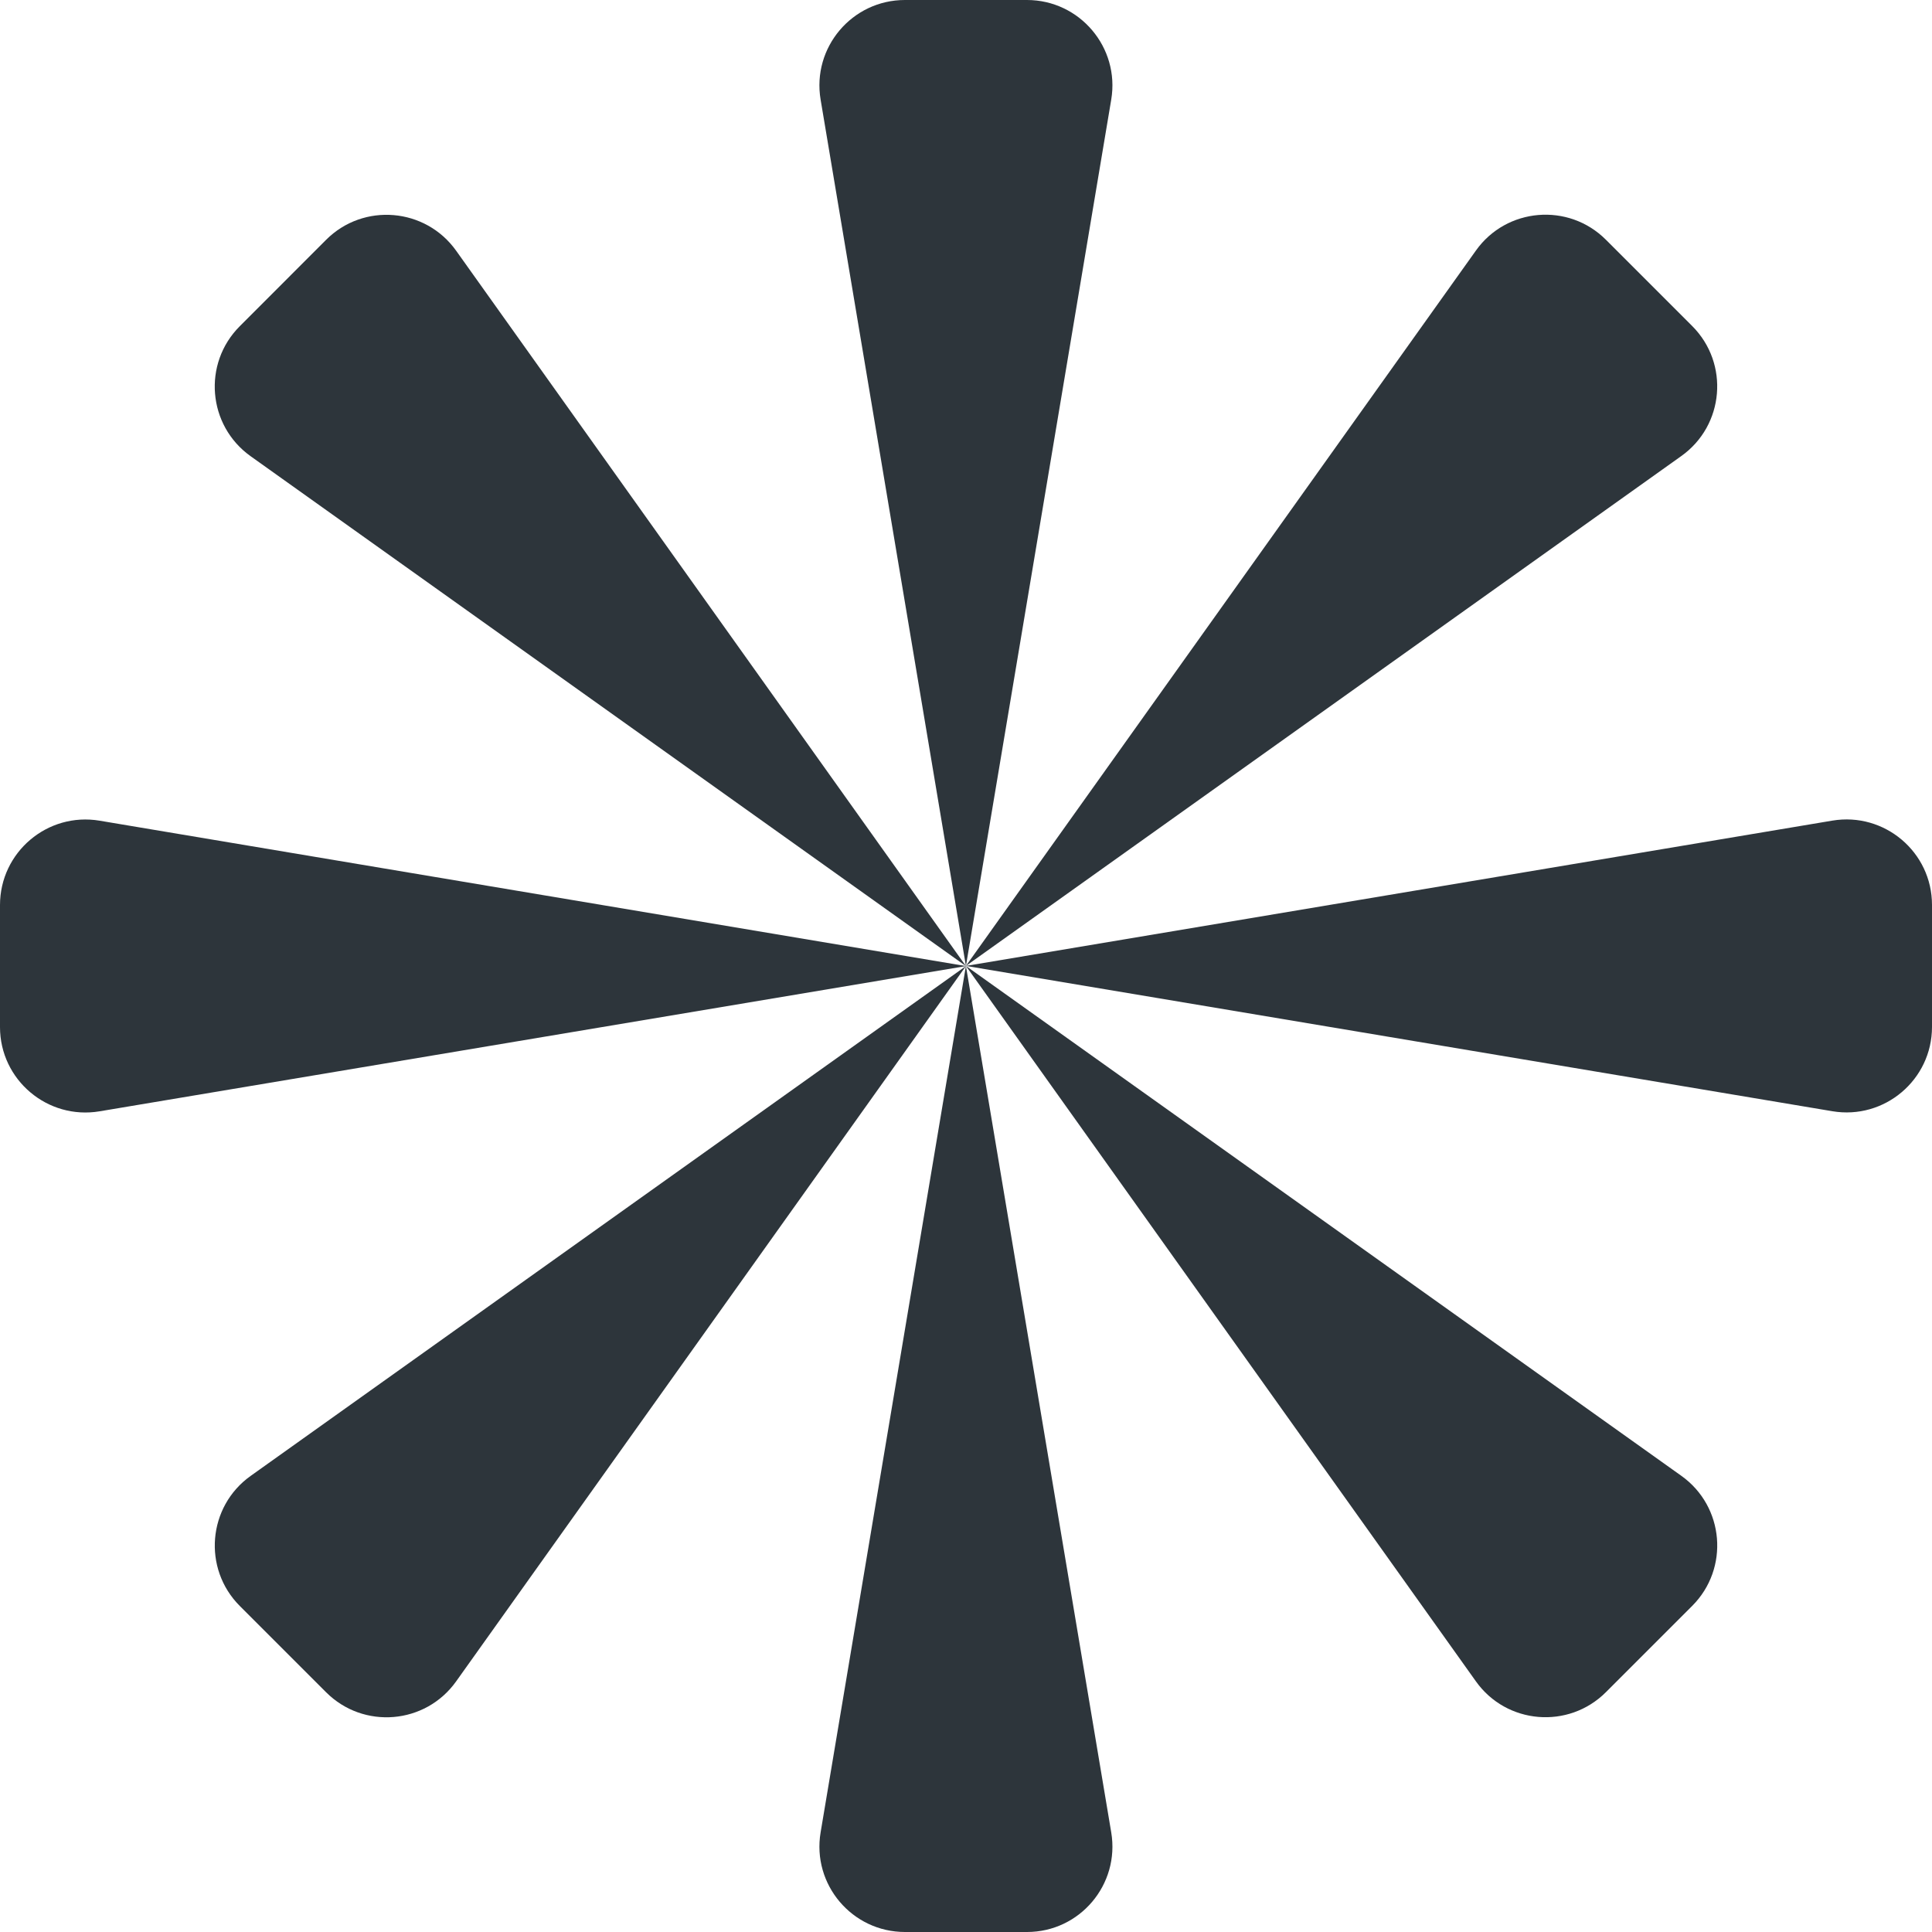
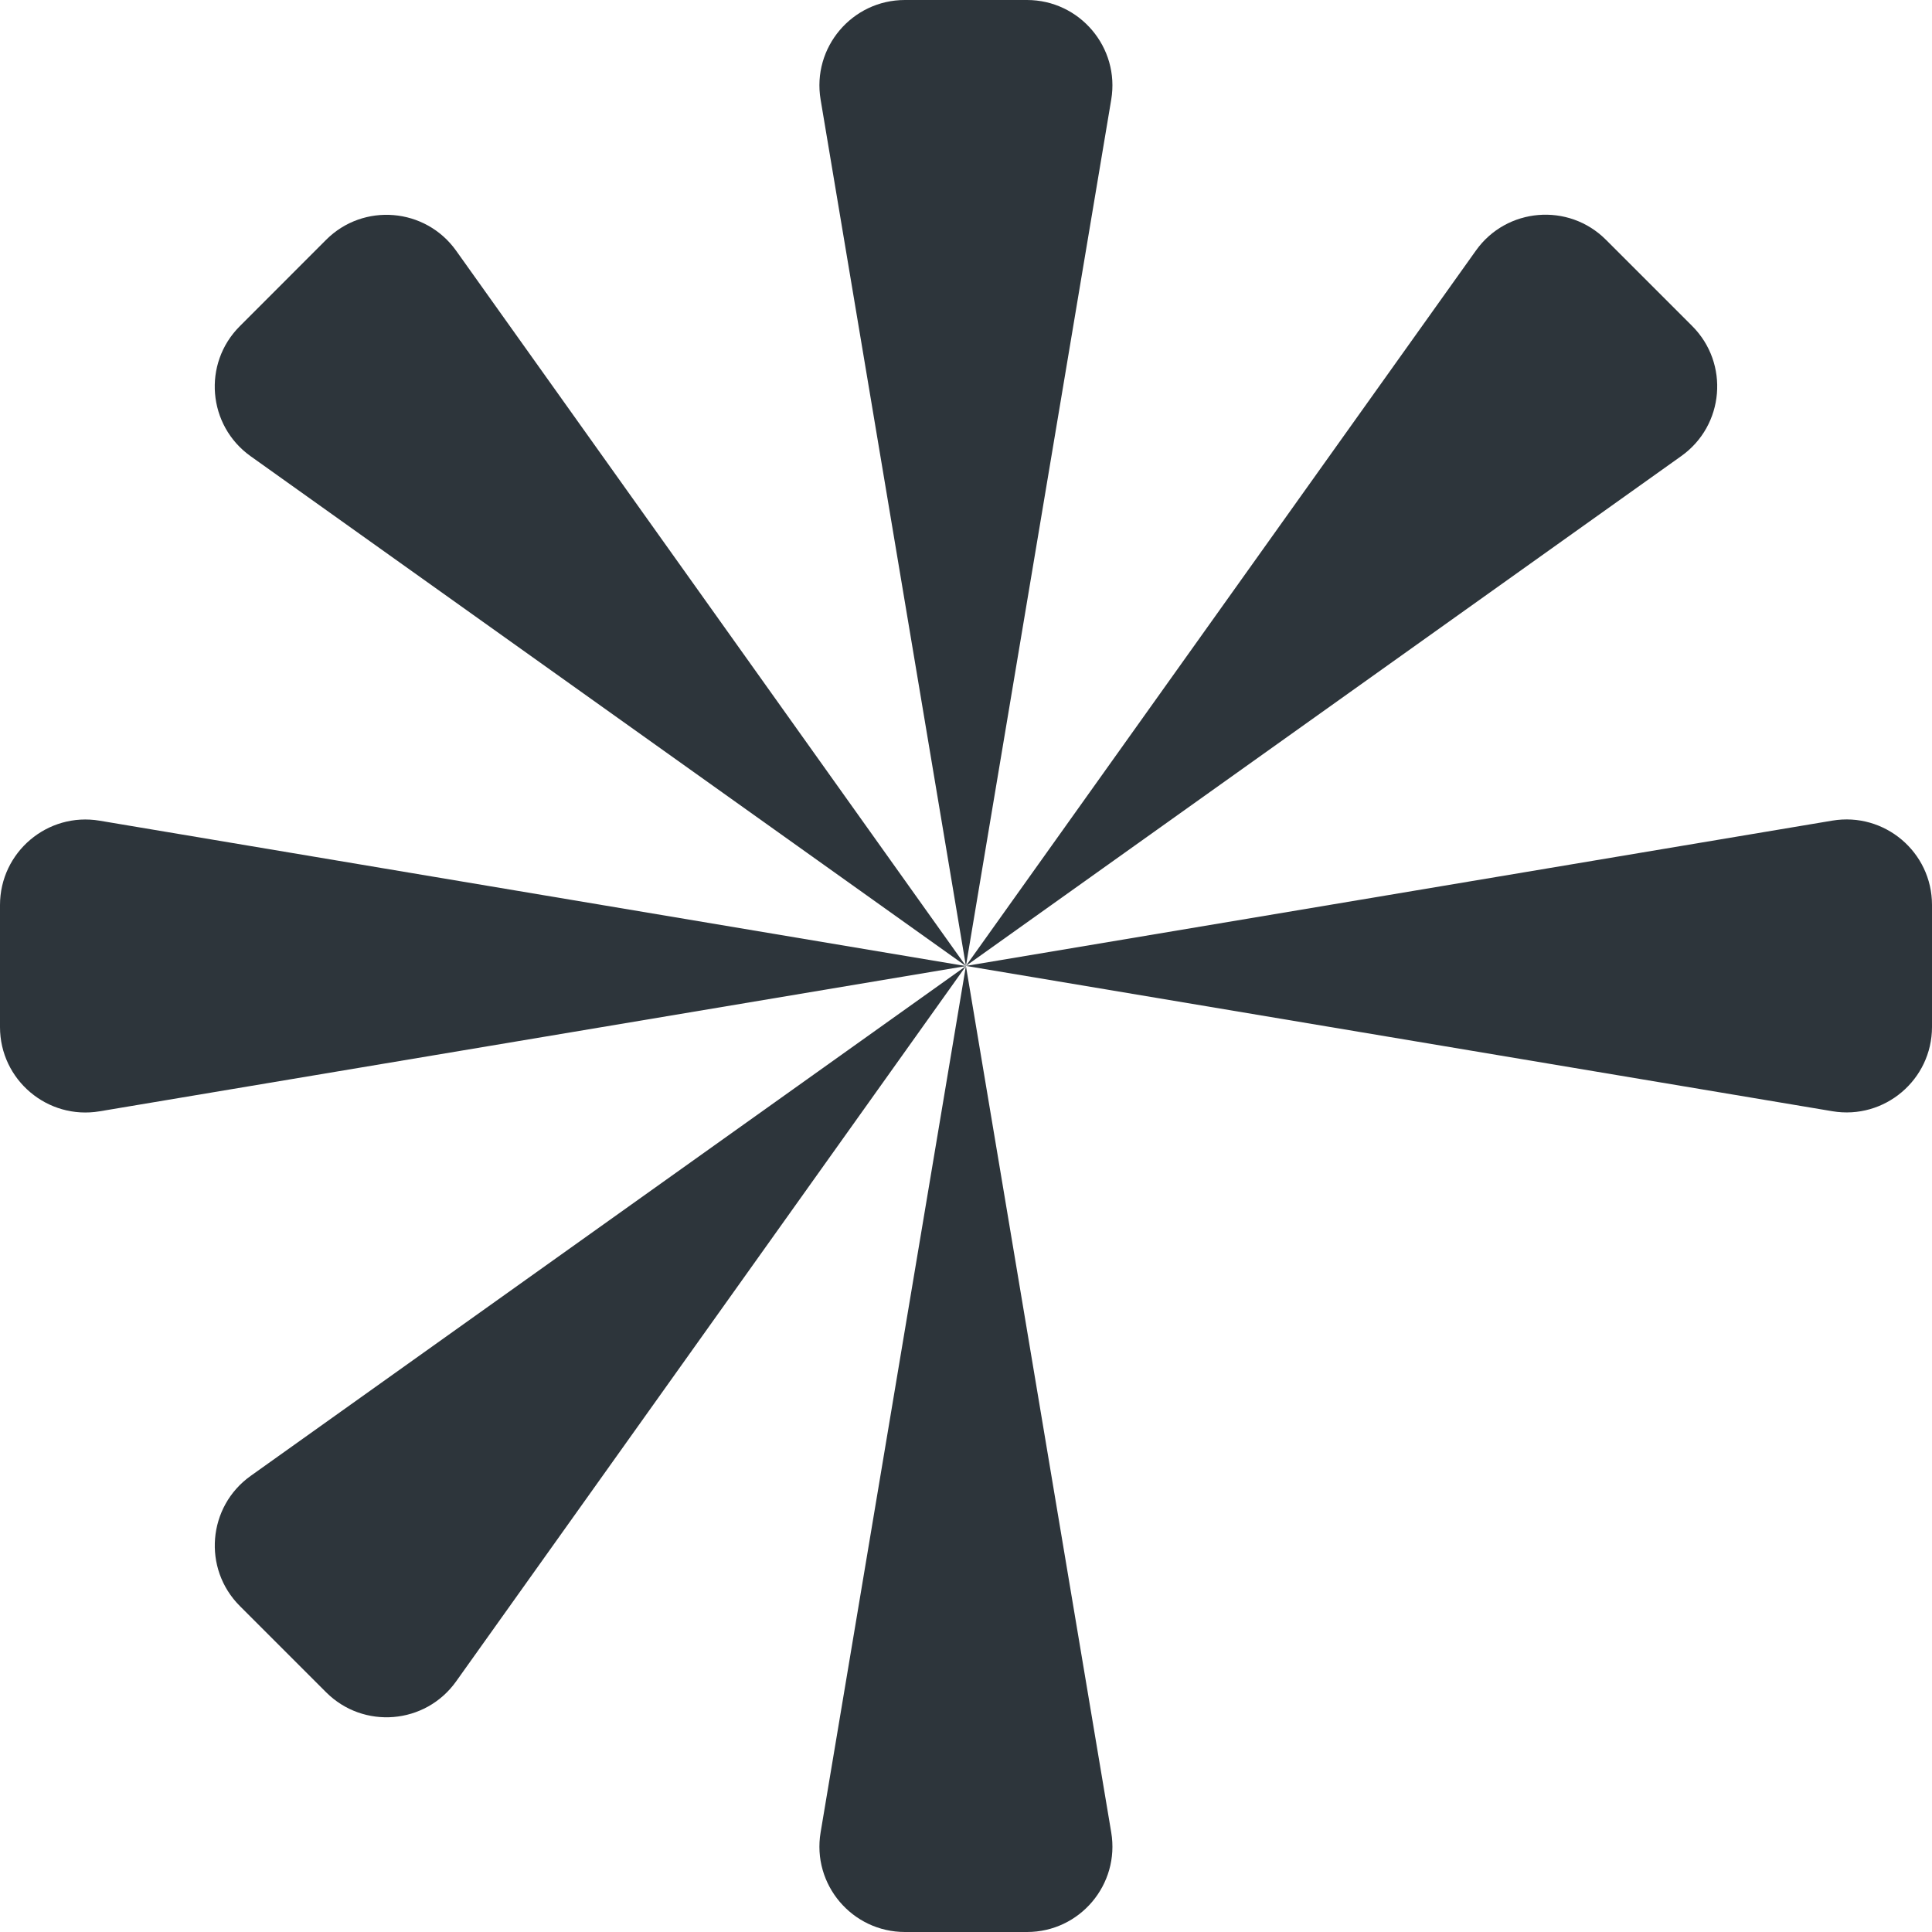
<svg xmlns="http://www.w3.org/2000/svg" width="24" height="24" viewBox="0 0 24 24" fill="none">
  <g id="Vector">
    <path d="M10.194 1.238L11.999 12.001L13.804 1.238C13.913 0.59 13.413 0 12.757 0H11.241C10.585 0 10.085 0.59 10.194 1.238Z" fill="#2D353B" />
    <path d="M3.113 5.667L11.999 12.001L5.666 3.114C5.285 2.58 4.515 2.515 4.051 2.979L2.979 4.052C2.514 4.516 2.579 5.286 3.113 5.667Z" fill="#2D353B" />
    <path d="M1.238 13.805L11.999 12.001L1.238 10.195C0.59 10.086 0 10.586 0 11.243V12.759C0 13.414 0.59 13.914 1.238 13.805Z" fill="#2D353B" />
    <path d="M5.666 20.887L11.999 12.001L3.114 18.334C2.579 18.715 2.515 19.486 2.979 19.95L4.051 21.022C4.515 21.486 5.285 21.422 5.666 20.887Z" fill="#2D353B" />
    <path d="M13.804 22.762L11.999 11.999L10.194 22.762C10.085 23.41 10.585 24 11.242 24H12.758C13.414 24 13.913 23.41 13.804 22.762Z" fill="#2D353B" />
-     <path d="M20.886 18.333L11.999 11.999L18.334 20.886C18.714 21.421 19.485 21.485 19.949 21.021L21.021 19.949C21.485 19.485 21.422 18.715 20.886 18.333Z" fill="#2D353B" />
    <path d="M22.762 10.194L11.999 11.999L22.762 13.804C23.41 13.913 24 13.413 24 12.757V11.241C24 10.585 23.41 10.086 22.762 10.194Z" fill="#2D353B" />
    <path d="M18.334 3.113L11.999 11.999L20.886 5.665C21.421 5.284 21.485 4.514 21.021 4.05L19.949 2.978C19.485 2.514 18.714 2.578 18.334 3.113Z" fill="#2D353B" />
  </g>
</svg>